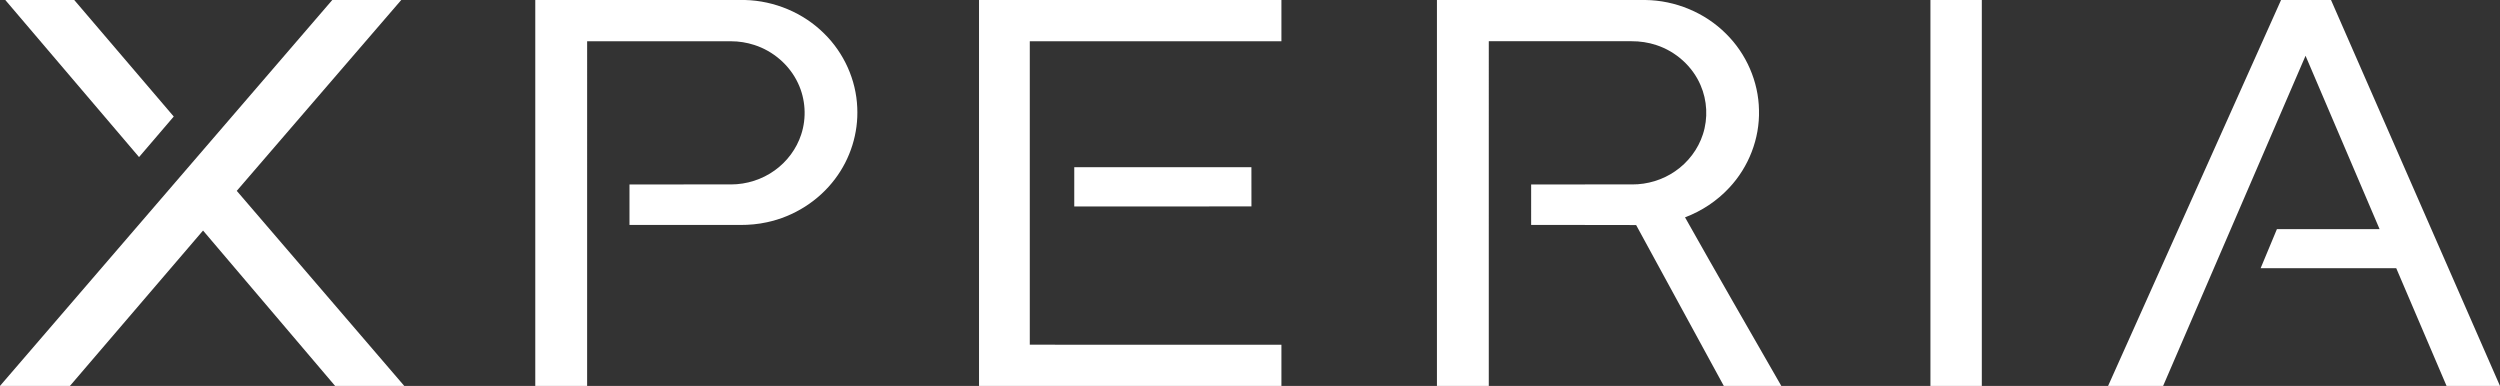
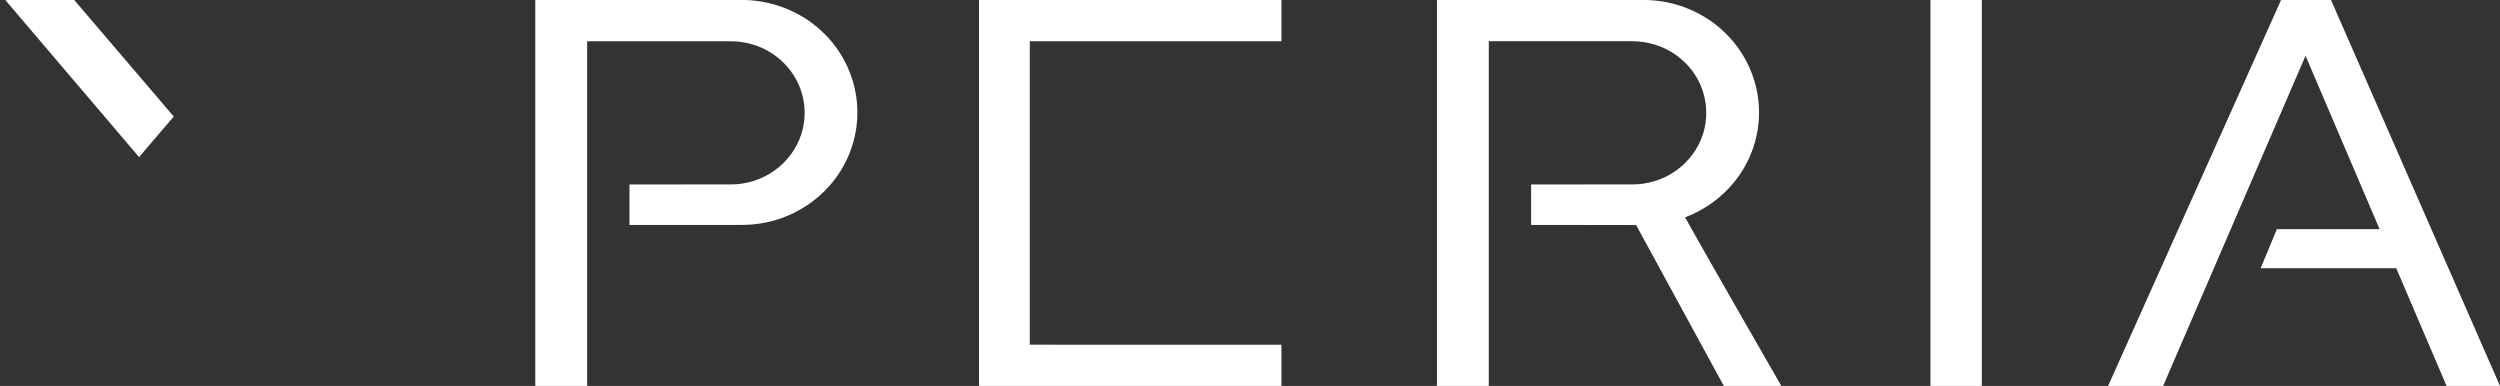
<svg xmlns="http://www.w3.org/2000/svg" width="2999pt" height="463pt" viewBox="0 0 2999 463" version="1.1">
  <rect x="0" y="0" width="2999" height="463" fill="#333333" stroke="none" />
  <g id="#ffffffff">
    <path fill="#ffffff" opacity="1.00" d=" M 6.35 0.00 L 89.05 0.00 C 128.87 46.57 168.64 93.20 208.43 139.80 C 194.57 156.02 180.68 172.21 166.80 188.42 C 113.29 125.63 59.87 62.77 6.35 0.00 Z" />
-     <path fill="#ffffff" opacity="1.00" d=" M 398.60 0.00 L 481.33 0.00 C 415.53 76.29 349.79 152.64 284.02 228.96 C 351.01 306.97 417.97 385.02 485.00 463.00 L 402.04 463.00 C 349.18 400.88 296.40 338.70 243.57 276.56 C 190.30 338.69 137.12 400.89 83.85 463.00 L 0.00 463.00 L 0.00 462.94 C 132.86 308.62 265.70 154.28 398.60 0.00 Z" />
    <path fill="#ffffff" opacity="1.00" d=" M 642.12 0.00 L 893.75 0.00 C 928.97 0.89 963.74 15.37 988.72 40.30 C 1012.42 63.53 1027.06 95.84 1028.36 129.05 C 1029.85 159.54 1020.18 190.33 1001.75 214.63 C 981.98 241.04 952.36 259.73 920.12 266.60 C 909.56 268.94 898.73 269.88 887.92 269.87 C 843.66 269.88 799.39 269.88 755.13 269.87 C 755.12 253.66 755.11 237.46 755.13 221.25 C 795.75 221.24 836.37 221.26 876.98 221.24 C 895.67 221.23 914.32 215.29 929.47 204.32 C 944.17 193.76 955.54 178.54 961.13 161.29 C 967.73 141.26 966.32 118.75 957.26 99.70 C 947.13 78.04 927.56 61.21 904.85 53.93 C 895.85 51.00 886.39 49.50 876.94 49.50 C 819.40 49.50 761.86 49.51 704.33 49.50 C 704.30 187.33 704.32 325.17 704.31 463.00 L 642.12 463.00 C 642.12 308.67 642.12 154.33 642.12 0.00 Z" />
    <path fill="#ffffff" opacity="1.00" d=" M 1174.43 0.00 L 1537.19 0.00 C 1537.19 16.50 1537.19 32.99 1537.19 49.49 C 1436.57 49.51 1335.95 49.50 1235.33 49.50 C 1235.30 170.83 1235.31 292.17 1235.33 413.50 C 1335.95 413.50 1436.57 413.48 1537.19 413.51 C 1537.19 430.01 1537.19 446.50 1537.19 463.00 L 1174.44 463.00 C 1174.43 308.67 1174.44 154.33 1174.43 0.00 Z" />
    <path fill="#ffffff" opacity="1.00" d=" M 1723.75 0.00 L 1973.81 0.00 C 2009.64 0.43 2045.16 15.08 2070.52 40.46 C 2094.84 64.38 2109.54 97.89 2110.08 132.05 C 2111.07 166.26 2097.73 200.42 2074.32 225.31 C 2059.72 241.01 2041.41 253.17 2021.36 260.72 C 2059.42 328.40 2098.25 395.65 2136.89 463.00 L 2067.91 463.00 C 2032.81 398.67 1997.69 334.35 1962.70 269.96 C 1920.72 269.77 1878.74 269.94 1836.75 269.87 C 1836.75 253.67 1836.74 237.46 1836.76 221.25 C 1877.17 221.24 1917.58 221.25 1957.99 221.24 C 1976.20 221.33 1994.43 215.84 2009.43 205.48 C 2025.01 194.83 2037.08 179.02 2042.84 161.01 C 2049.06 141.89 2048.01 120.52 2039.96 102.10 C 2030.26 79.52 2010.39 61.78 1987.10 54.13 C 1977.42 50.86 1967.18 49.41 1956.98 49.45 C 1899.97 49.43 1842.96 49.44 1785.95 49.44 C 1785.93 187.29 1785.95 325.15 1785.94 463.00 L 1723.75 463.00 C 1723.75 308.67 1723.75 154.33 1723.75 0.00 Z" />
    <path fill="#ffffff" opacity="1.00" d=" M 2315.75 0.00 L 2377.38 0.00 C 2377.38 154.33 2377.38 308.67 2377.38 463.00 L 2315.75 463.00 C 2315.75 308.67 2315.75 154.33 2315.75 0.00 Z" />
    <path fill="#ffffff" opacity="1.00" d=" M 2736.36 0.00 L 2796.29 0.00 C 2863.85 154.33 2931.51 308.62 2998.99 462.99 L 2997.94 463.00 L 2934.91 463.00 C 2914.73 415.93 2894.72 368.80 2874.53 321.74 C 2820.30 321.77 2766.07 321.75 2711.85 321.75 C 2718.33 306.12 2724.87 290.51 2731.37 274.89 C 2772.43 274.85 2813.49 274.89 2854.55 274.87 C 2824.95 205.54 2795.37 136.20 2765.73 66.89 C 2708.77 198.93 2651.86 330.99 2594.86 463.00 L 2528.85 463.00 C 2598.08 308.69 2667.13 154.31 2736.36 0.00 Z" />
-     <path fill="#ffffff" opacity="1.00" d=" M 1288.69 200.57 C 1359.52 200.56 1430.35 200.56 1501.19 200.57 C 1501.23 216.24 1501.11 231.91 1501.24 247.58 C 1430.40 247.83 1359.53 247.63 1288.68 247.68 C 1288.69 231.97 1288.68 216.27 1288.69 200.57 Z" />
  </g>
</svg>